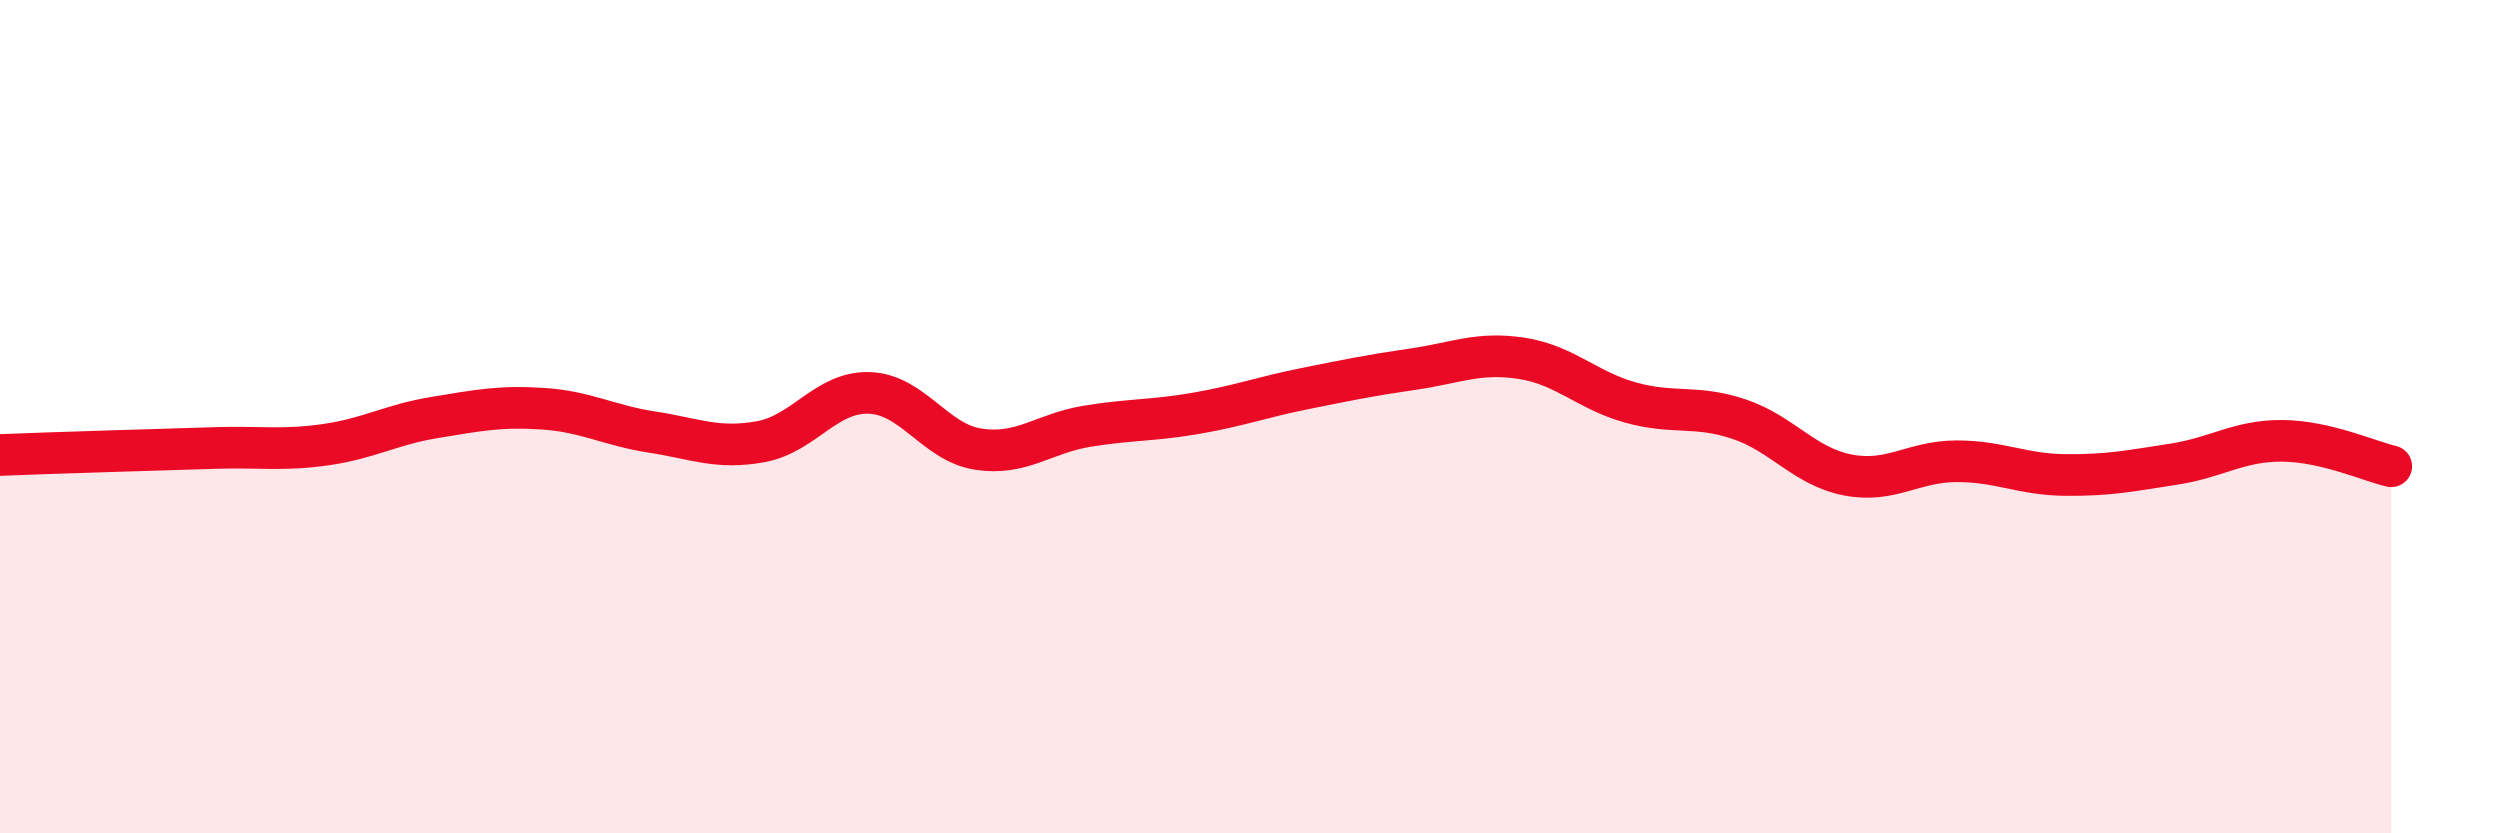
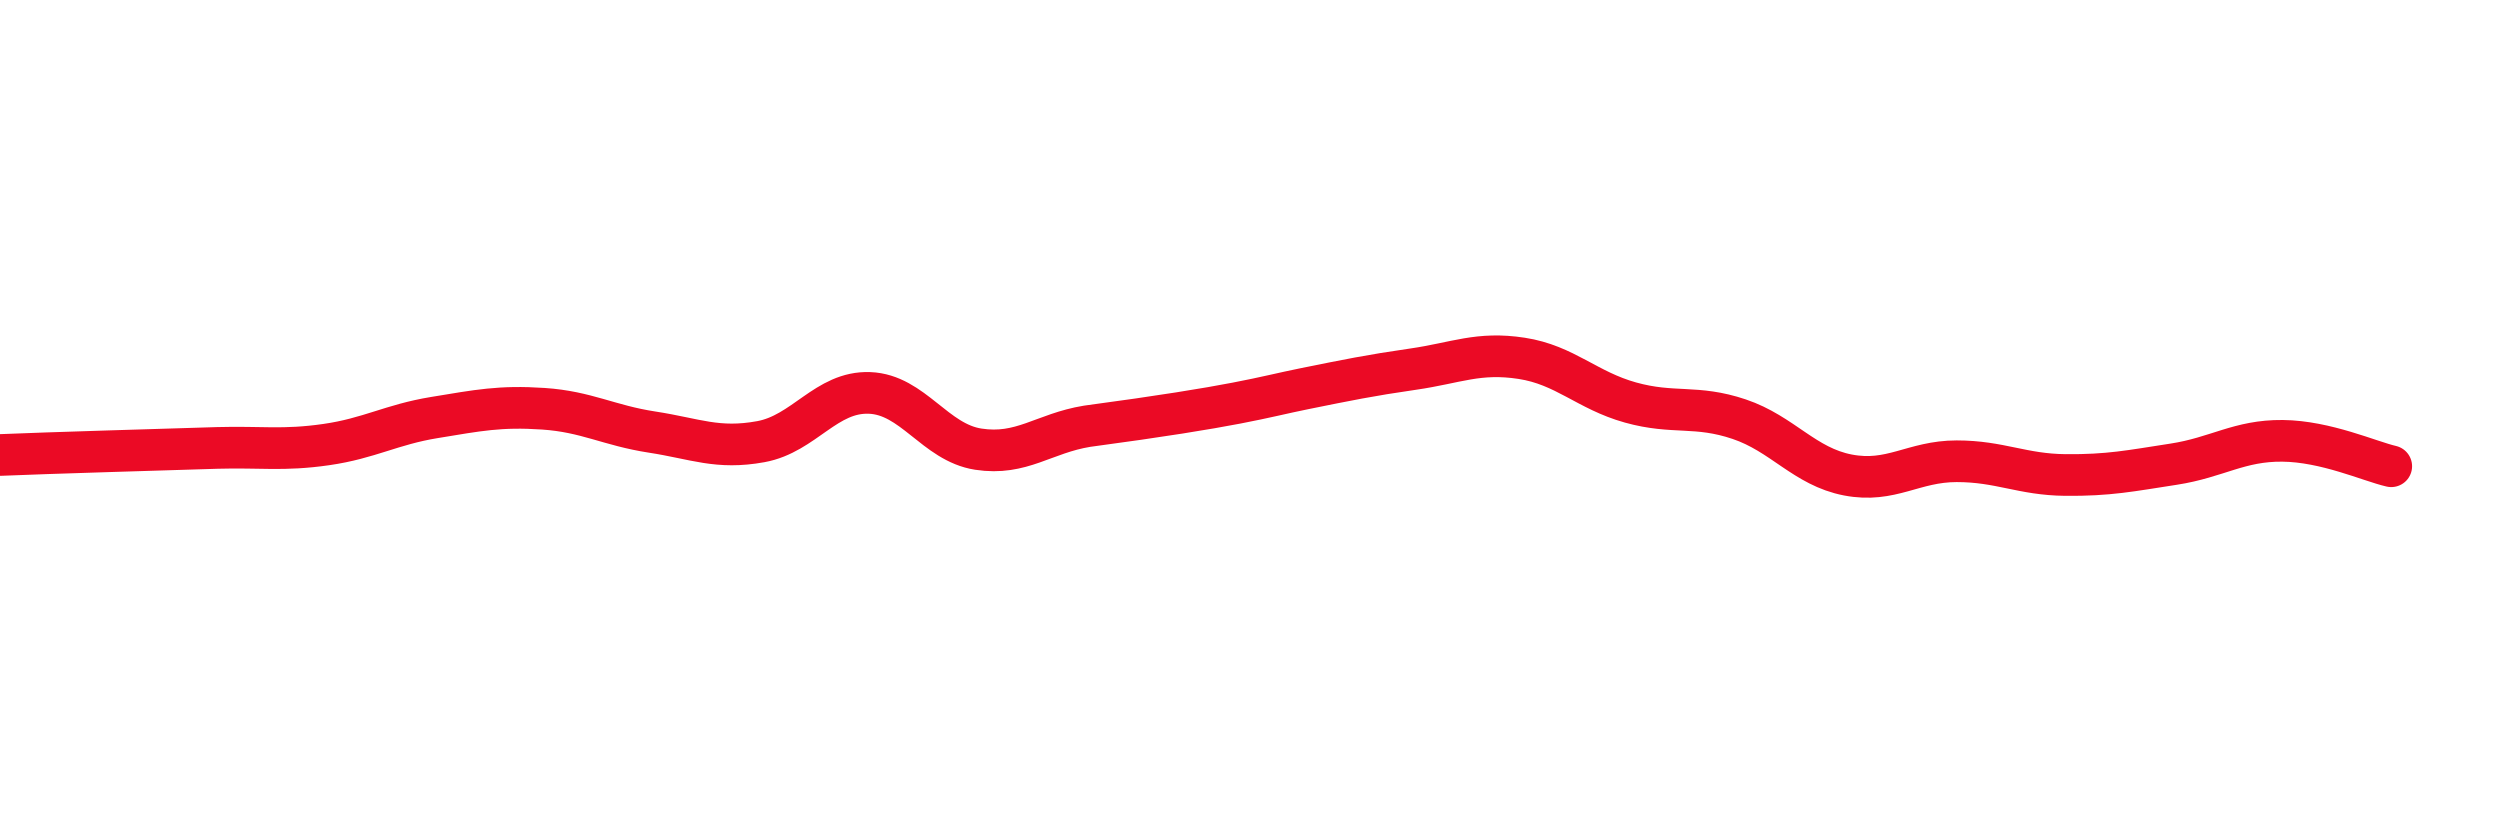
<svg xmlns="http://www.w3.org/2000/svg" width="60" height="20" viewBox="0 0 60 20">
-   <path d="M 0,10.92 C 0.52,10.9 1.57,10.86 2.61,10.83 C 3.65,10.8 4.18,10.78 5.22,10.75 C 6.26,10.72 6.79,10.82 7.83,10.67 C 8.87,10.52 9.39,10.19 10.43,10.02 C 11.47,9.85 12,9.74 13.04,9.81 C 14.08,9.88 14.61,10.21 15.65,10.37 C 16.69,10.53 17.22,10.79 18.26,10.6 C 19.3,10.41 19.83,9.39 20.87,9.43 C 21.91,9.47 22.44,10.62 23.48,10.78 C 24.52,10.94 25.05,10.4 26.09,10.23 C 27.13,10.06 27.66,10.1 28.7,9.92 C 29.74,9.74 30.26,9.54 31.3,9.33 C 32.34,9.12 32.87,9.01 33.91,8.86 C 34.95,8.71 35.48,8.44 36.52,8.6 C 37.56,8.76 38.09,9.37 39.13,9.66 C 40.17,9.95 40.7,9.71 41.74,10.06 C 42.78,10.41 43.31,11.2 44.35,11.4 C 45.39,11.6 45.92,11.07 46.96,11.07 C 48,11.07 48.53,11.39 49.57,11.4 C 50.61,11.41 51.13,11.3 52.17,11.14 C 53.21,10.98 53.74,10.57 54.78,10.58 C 55.82,10.59 56.87,11.07 57.39,11.19L57.39 20L0 20Z" fill="#EB0A25" opacity="0.1" stroke-linecap="round" stroke-linejoin="round" />
-   <path d="M 0,10.92 C 0.52,10.9 1.57,10.86 2.61,10.83 C 3.65,10.8 4.18,10.78 5.22,10.75 C 6.26,10.72 6.79,10.82 7.83,10.67 C 8.87,10.52 9.39,10.19 10.43,10.02 C 11.47,9.85 12,9.74 13.04,9.81 C 14.08,9.88 14.61,10.21 15.65,10.37 C 16.69,10.53 17.22,10.79 18.26,10.6 C 19.3,10.41 19.83,9.39 20.87,9.43 C 21.91,9.47 22.44,10.62 23.48,10.78 C 24.52,10.94 25.05,10.4 26.09,10.23 C 27.13,10.06 27.66,10.1 28.7,9.92 C 29.74,9.74 30.26,9.54 31.3,9.33 C 32.34,9.12 32.87,9.01 33.91,8.86 C 34.95,8.71 35.48,8.44 36.52,8.6 C 37.56,8.76 38.09,9.37 39.13,9.66 C 40.17,9.95 40.7,9.71 41.74,10.06 C 42.78,10.41 43.31,11.2 44.35,11.4 C 45.39,11.6 45.92,11.07 46.96,11.07 C 48,11.07 48.53,11.39 49.57,11.4 C 50.61,11.41 51.13,11.3 52.17,11.14 C 53.21,10.98 53.74,10.57 54.78,10.58 C 55.82,10.59 56.87,11.07 57.39,11.19" stroke="#EB0A25" stroke-width="1" fill="none" stroke-linecap="round" stroke-linejoin="round" />
+   <path d="M 0,10.92 C 0.52,10.9 1.57,10.86 2.61,10.83 C 3.65,10.8 4.18,10.78 5.22,10.75 C 6.26,10.72 6.79,10.82 7.83,10.67 C 8.87,10.52 9.39,10.19 10.43,10.02 C 11.47,9.85 12,9.74 13.04,9.81 C 14.08,9.88 14.61,10.21 15.65,10.37 C 16.69,10.53 17.22,10.79 18.26,10.6 C 19.3,10.41 19.83,9.39 20.87,9.43 C 21.91,9.47 22.44,10.62 23.48,10.78 C 24.52,10.94 25.05,10.4 26.09,10.23 C 29.74,9.74 30.26,9.54 31.3,9.33 C 32.34,9.12 32.87,9.01 33.91,8.86 C 34.95,8.71 35.48,8.44 36.52,8.6 C 37.56,8.76 38.09,9.37 39.13,9.66 C 40.17,9.95 40.7,9.71 41.74,10.06 C 42.78,10.41 43.31,11.2 44.35,11.4 C 45.39,11.6 45.92,11.07 46.96,11.07 C 48,11.07 48.53,11.39 49.57,11.4 C 50.61,11.41 51.13,11.3 52.17,11.14 C 53.21,10.98 53.74,10.57 54.78,10.58 C 55.82,10.59 56.87,11.07 57.39,11.19" stroke="#EB0A25" stroke-width="1" fill="none" stroke-linecap="round" stroke-linejoin="round" />
</svg>